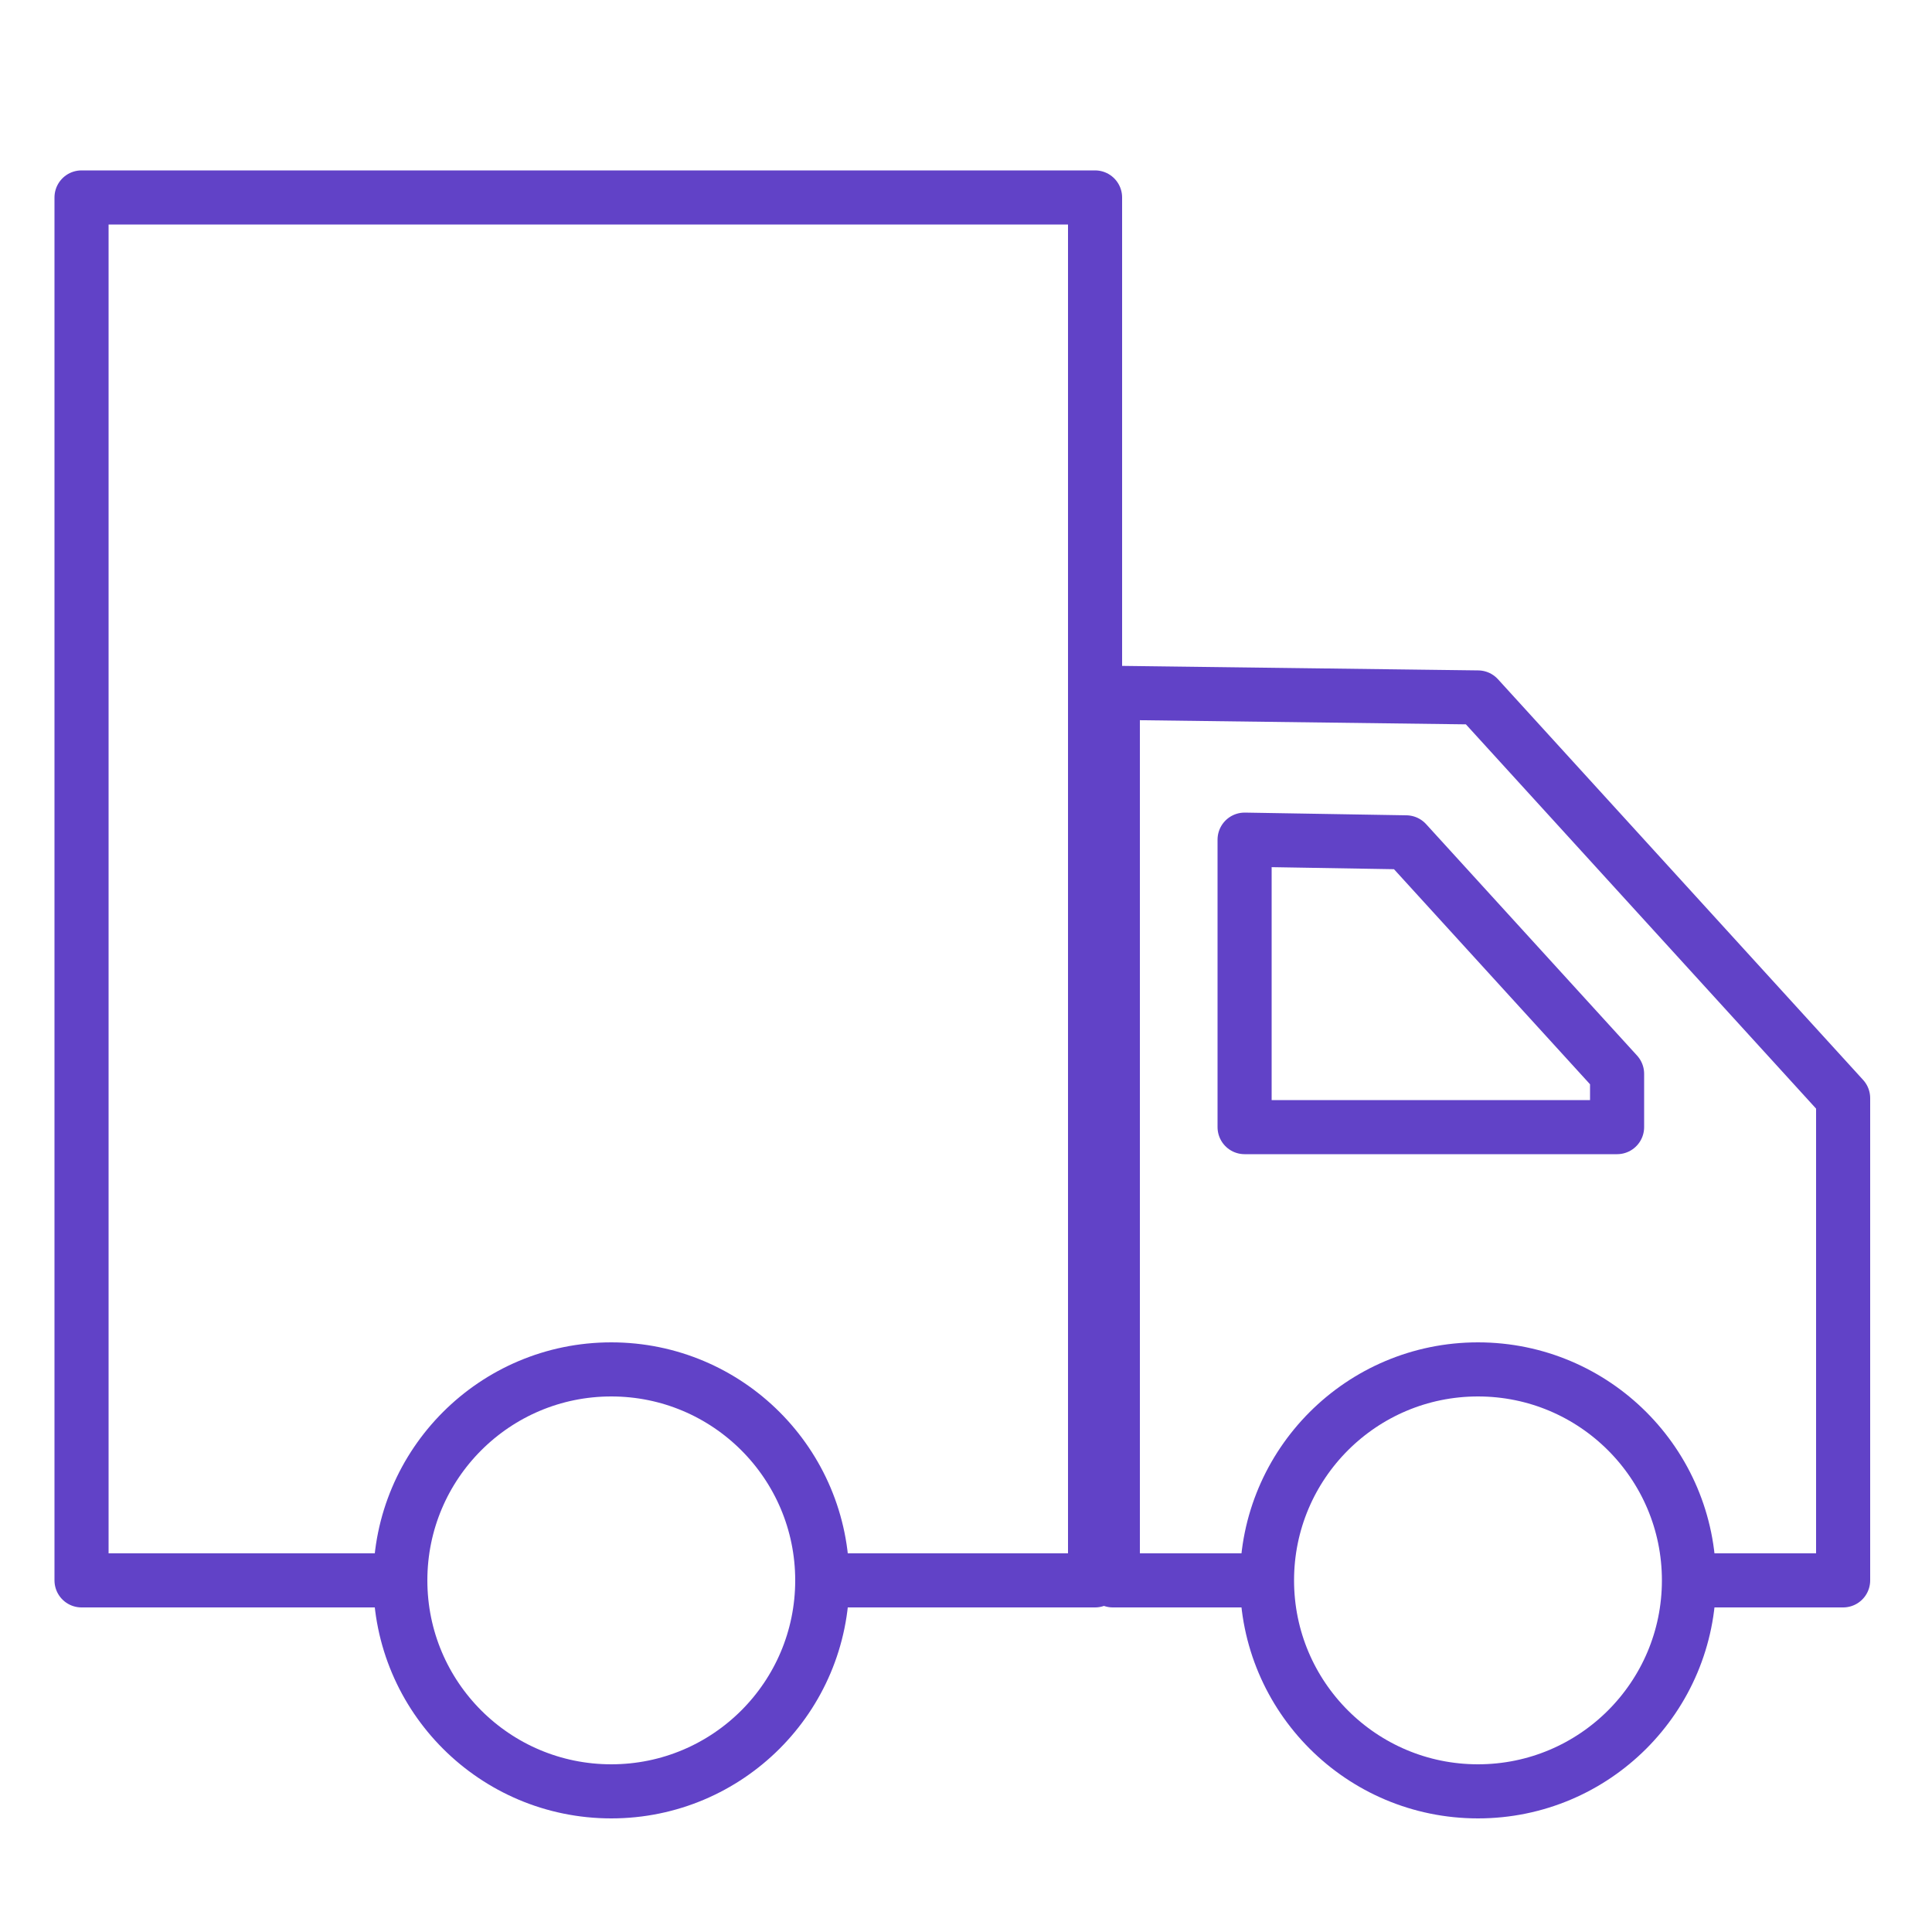
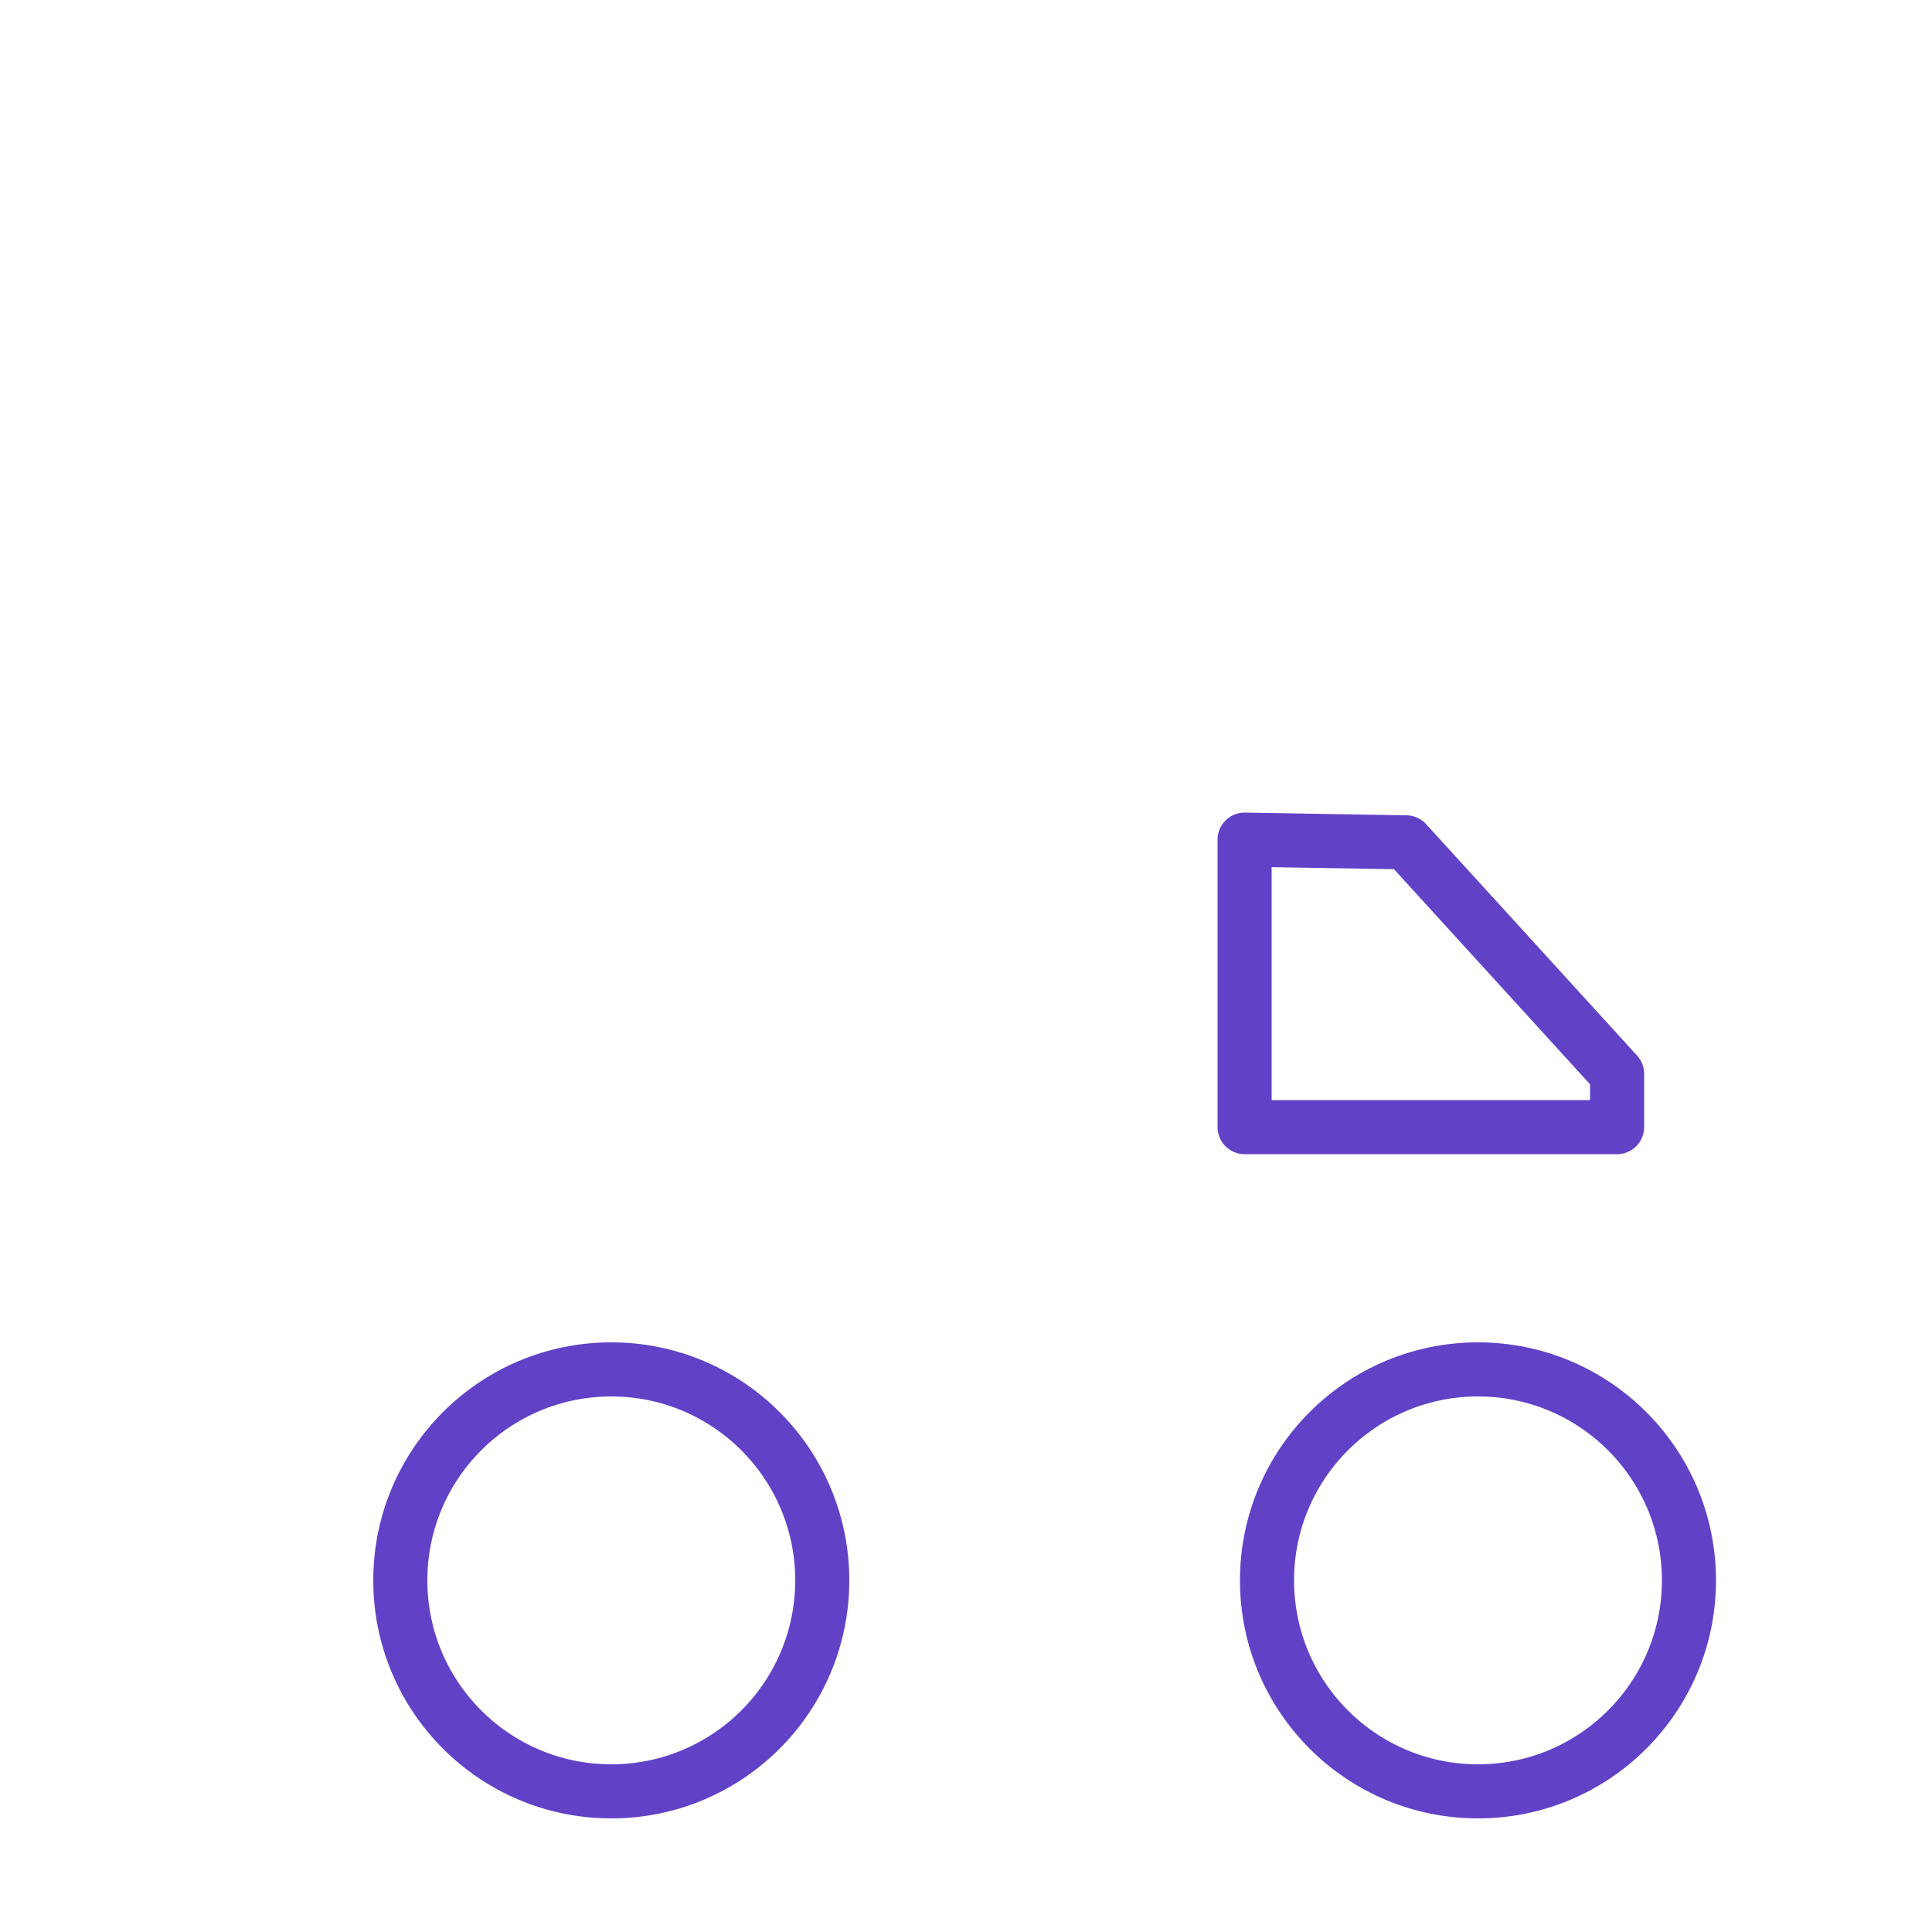
<svg xmlns="http://www.w3.org/2000/svg" viewBox="0 0 500 500">
  <style>.I{stroke-linejoin:round}.J{stroke-miterlimit:10}</style>
  <g fill="none" stroke="#6142c7" stroke-width="14" class="I">
-     <path d="M99.7 409H21.1V51.1h262.3V409h-67.7m106 0H288V179.3l94.5 1.2L477 284.2V409h-34.8" stroke-linecap="round" class="J" />
    <path d="M418.5 291.7h-96.4v-74.4l41.8.7 54.6 59.9z" class="J" />
    <circle cx="158.2" cy="409" r="54.6" />
    <circle cx="382.5" cy="409" r="54.6" />
  </g>
</svg>